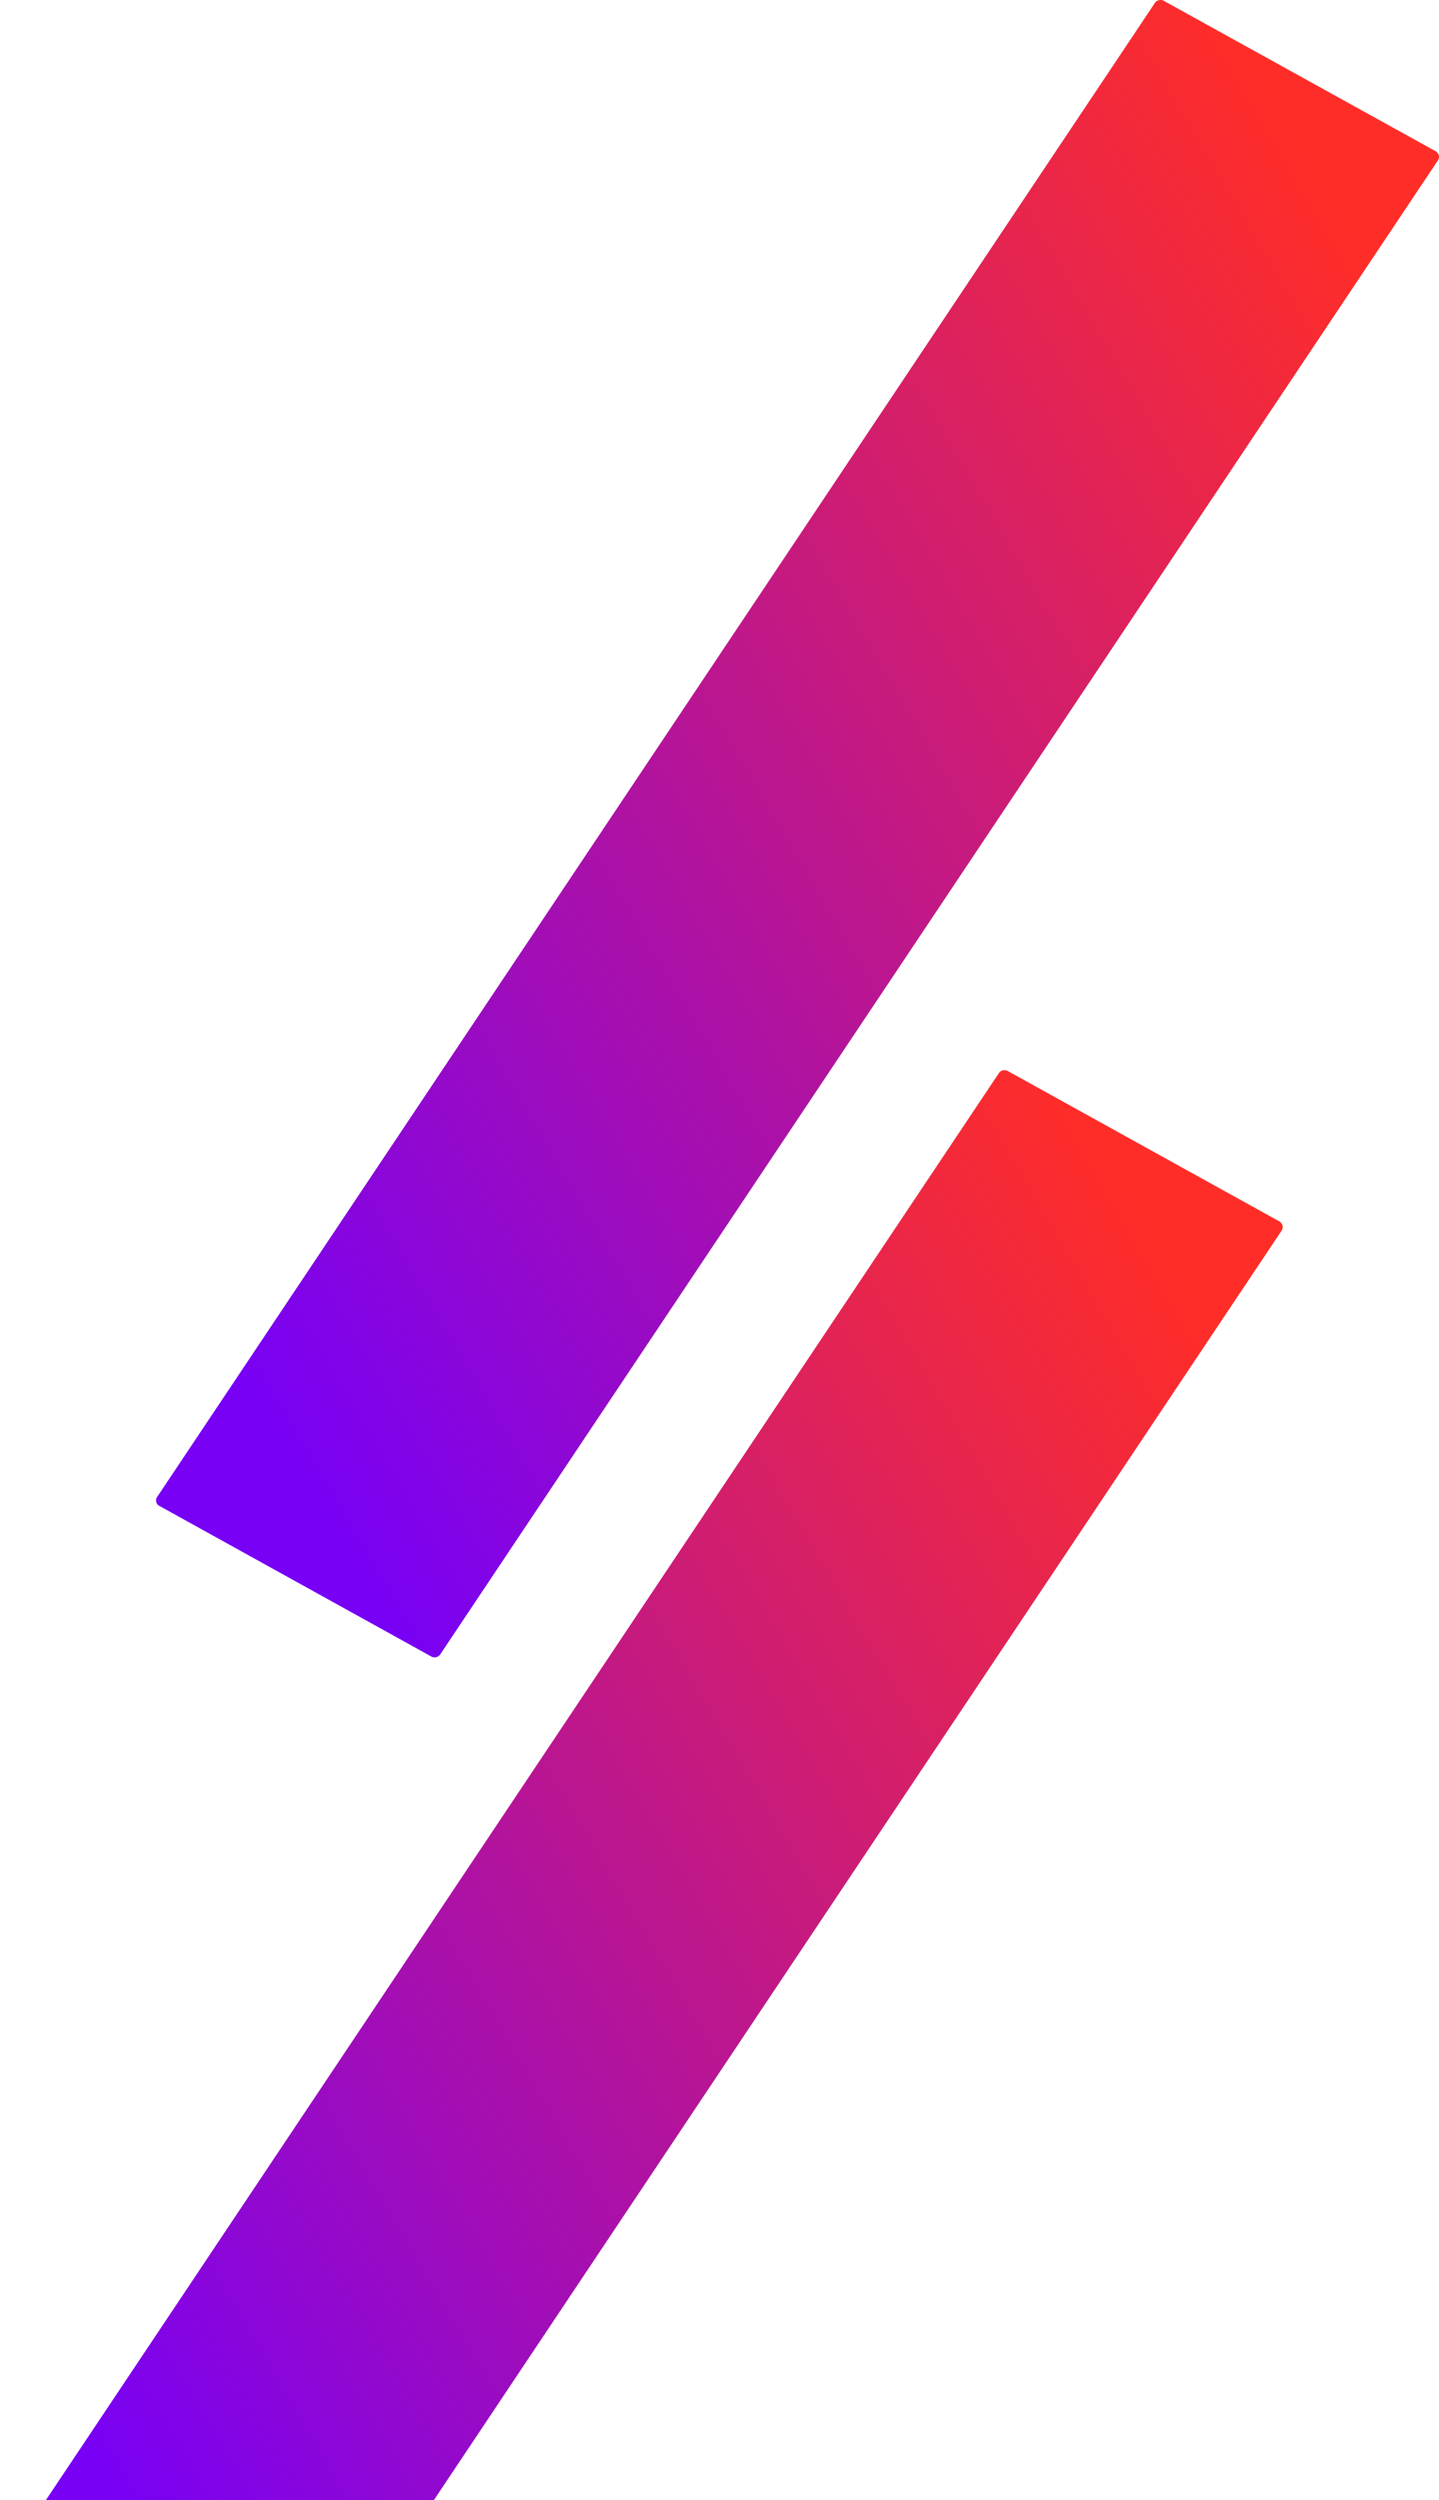
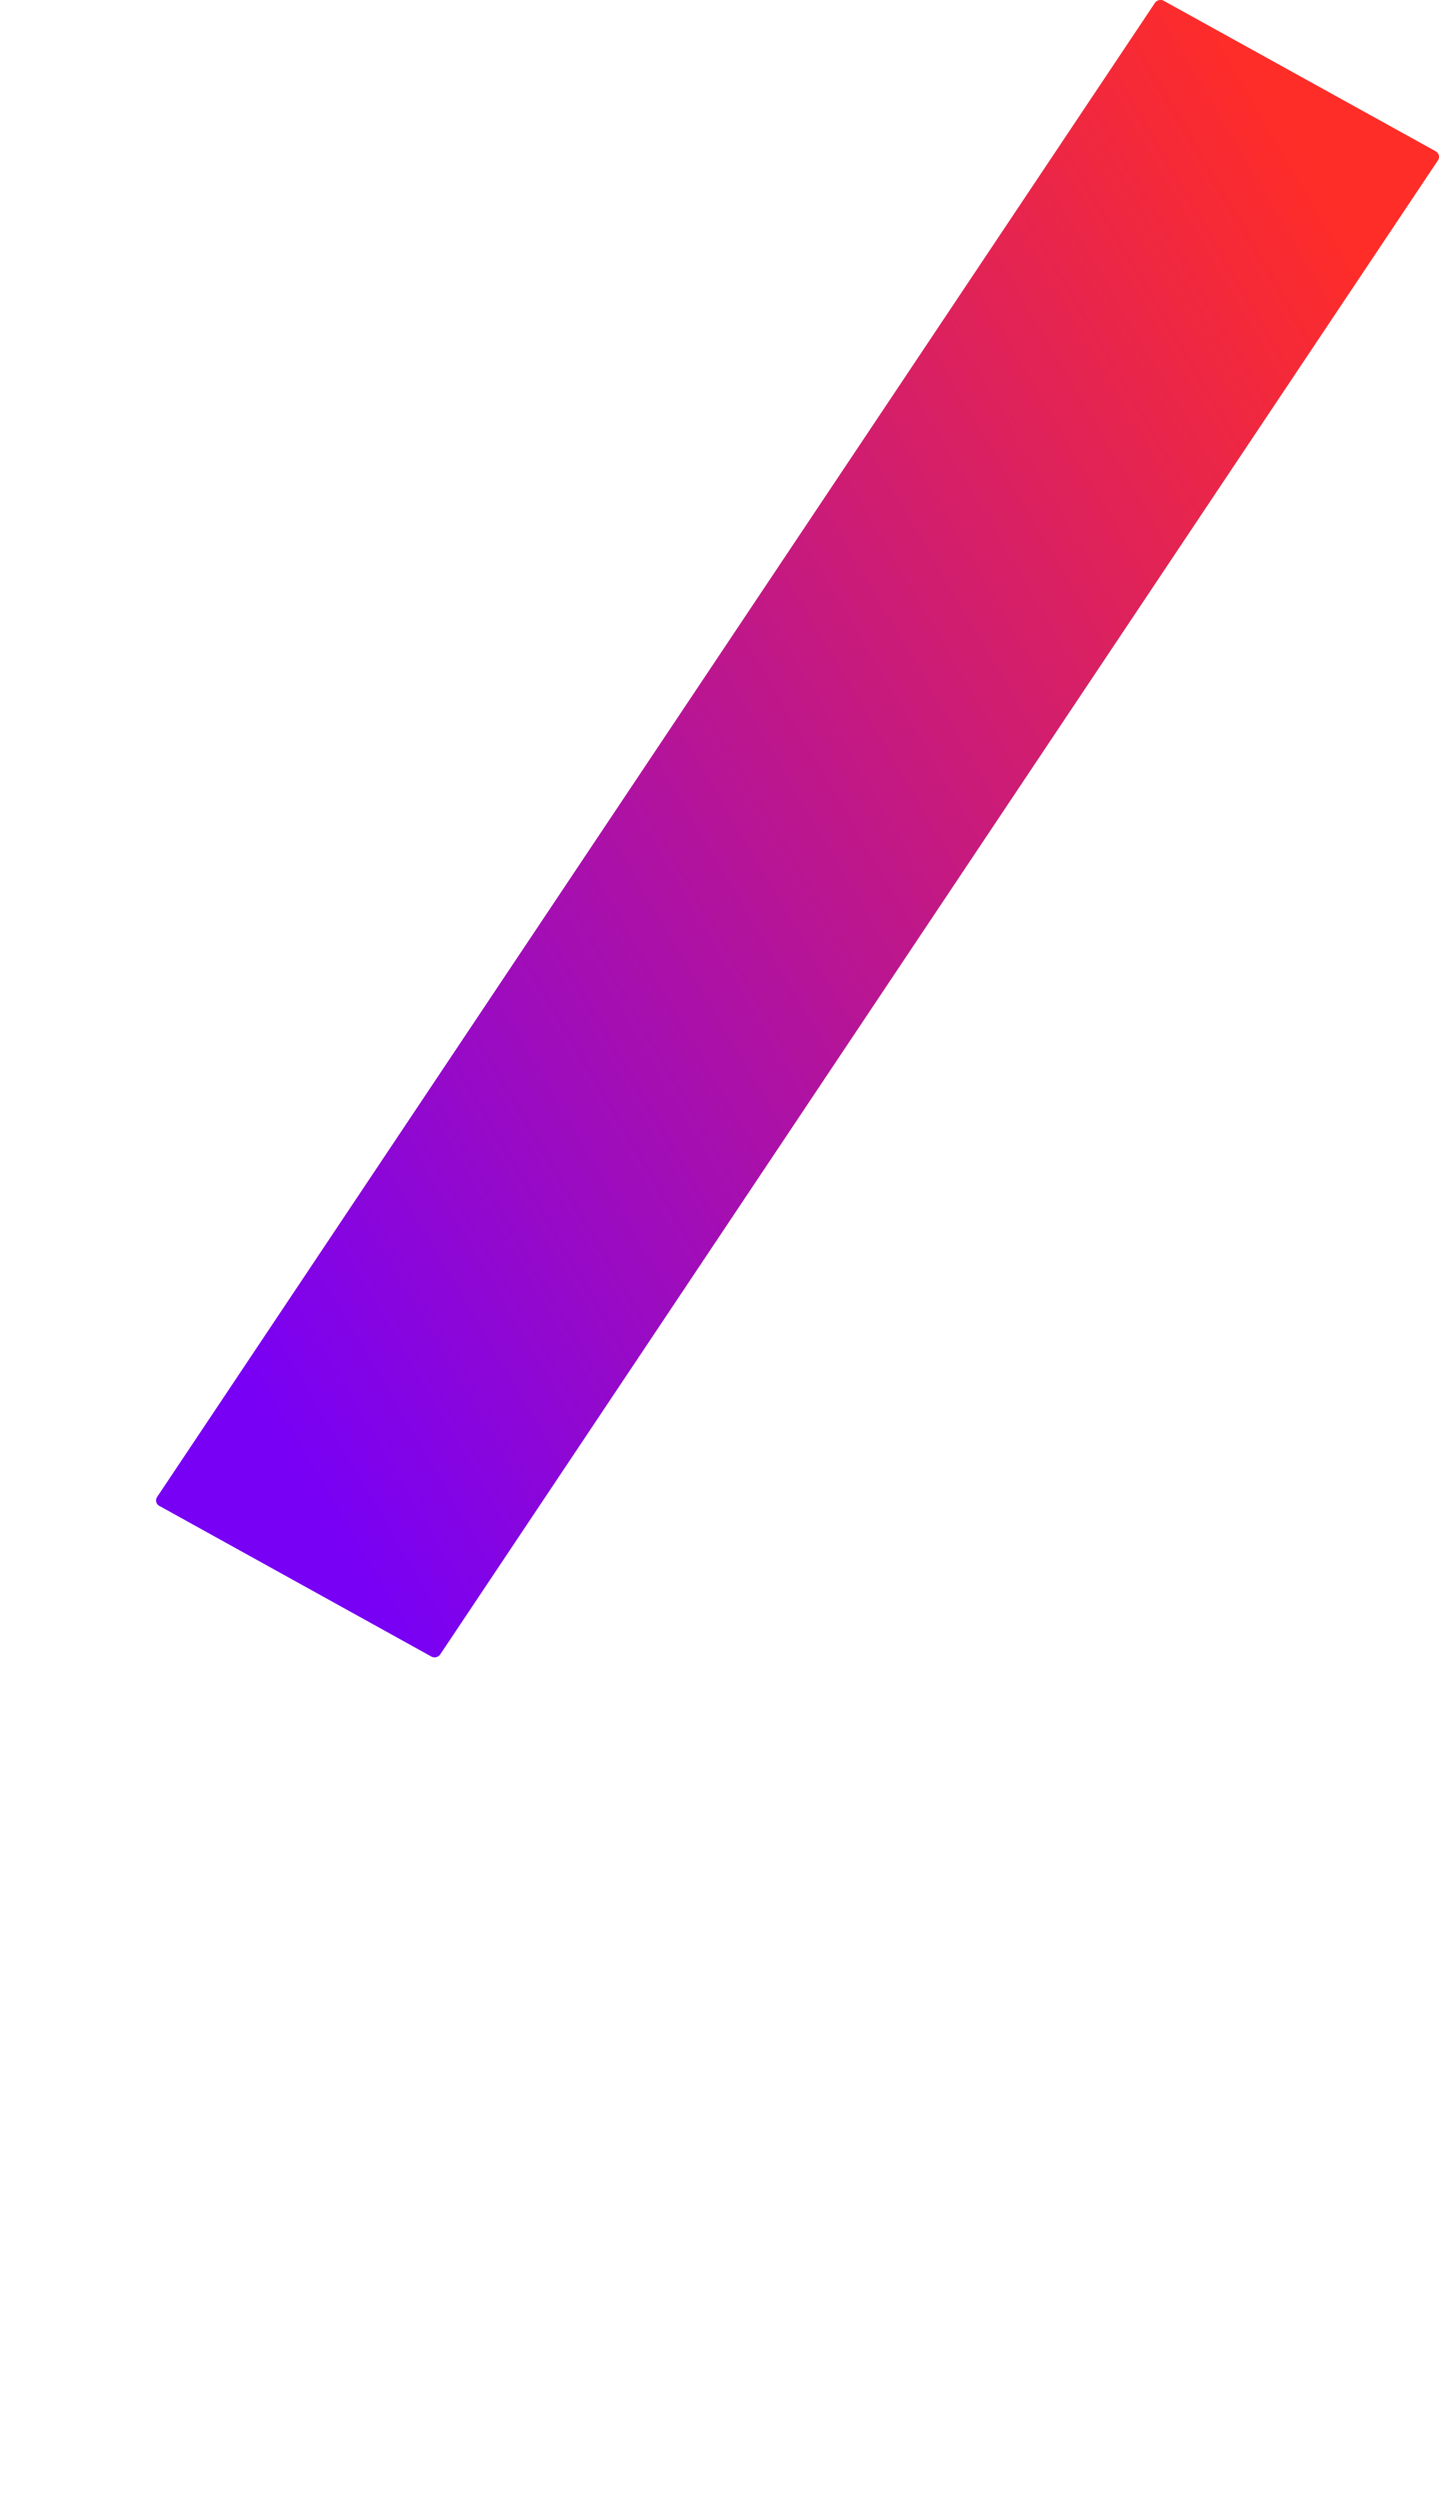
<svg xmlns="http://www.w3.org/2000/svg" width="19" height="33" fill="none">
  <path d="M18.957 1.997L15.367.011a.09.09 0 00-.119.029L2.075 19.759a.082.082 0 00.032.12l3.587 1.986a.09.09 0 00.119-.028l13.173-19.72a.082.082 0 00-.032-.12h.003z" fill="url(#paint0_linear_1114_9548)" />
-   <path d="M16.894 16.123l-3.588-1.986a.09.09 0 00-.118.029L.015 33.885a.082.082 0 00.031.12l3.588 1.984a.09.09 0 00.118-.029l13.17-19.716a.083.083 0 00-.03-.12h.002z" fill="url(#paint1_linear_1114_9548)" />
  <defs>
    <linearGradient id="paint0_linear_1114_9548" x1="-4.365" y1="21.877" x2="27.344" y2="3.268" gradientUnits="userSpaceOnUse">
      <stop offset=".228" stop-color="#7800F5" />
      <stop offset=".5" stop-color="#BB1690" />
      <stop offset=".779" stop-color="#FF2D28" />
    </linearGradient>
    <linearGradient id="paint1_linear_1114_9548" x1="-6.425" y1="36" x2="25.28" y2="17.394" gradientUnits="userSpaceOnUse">
      <stop offset=".228" stop-color="#7800F5" />
      <stop offset=".5" stop-color="#BB1690" />
      <stop offset=".779" stop-color="#FF2D28" />
    </linearGradient>
  </defs>
</svg>